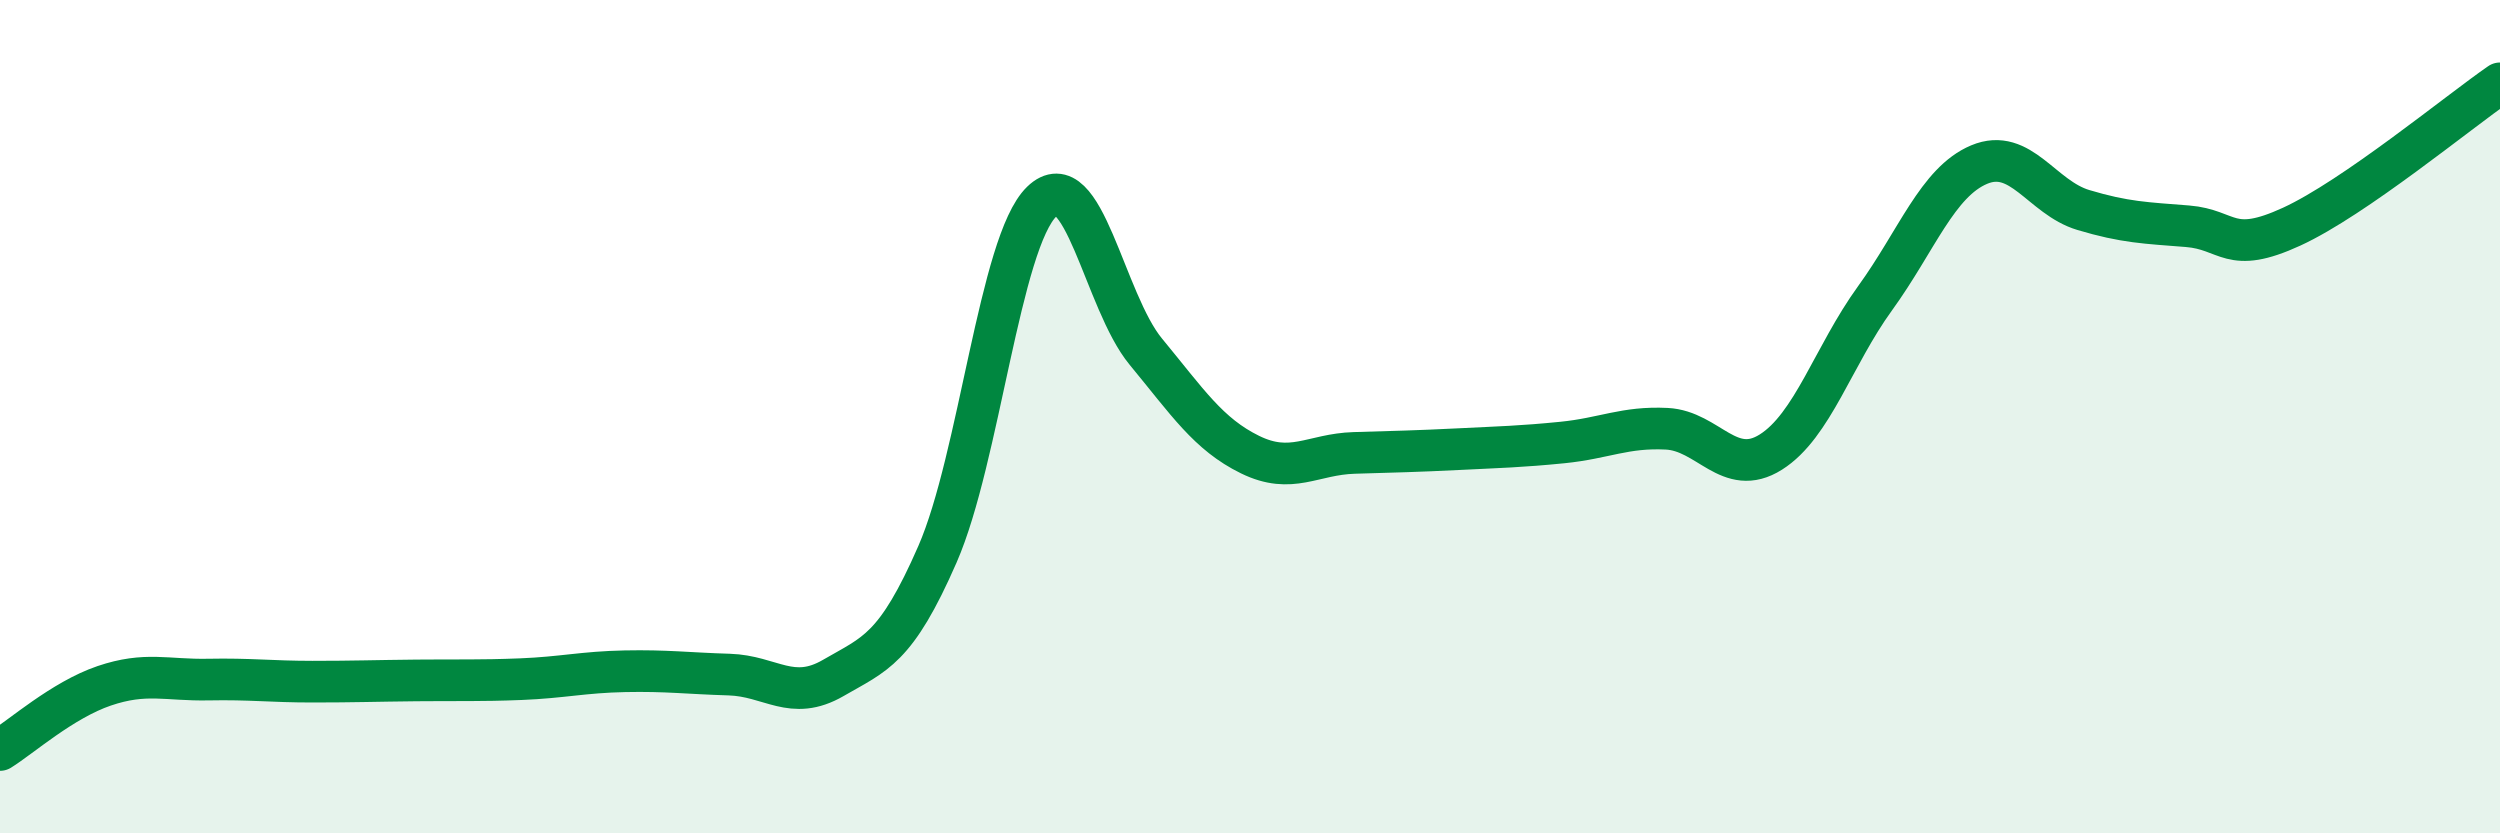
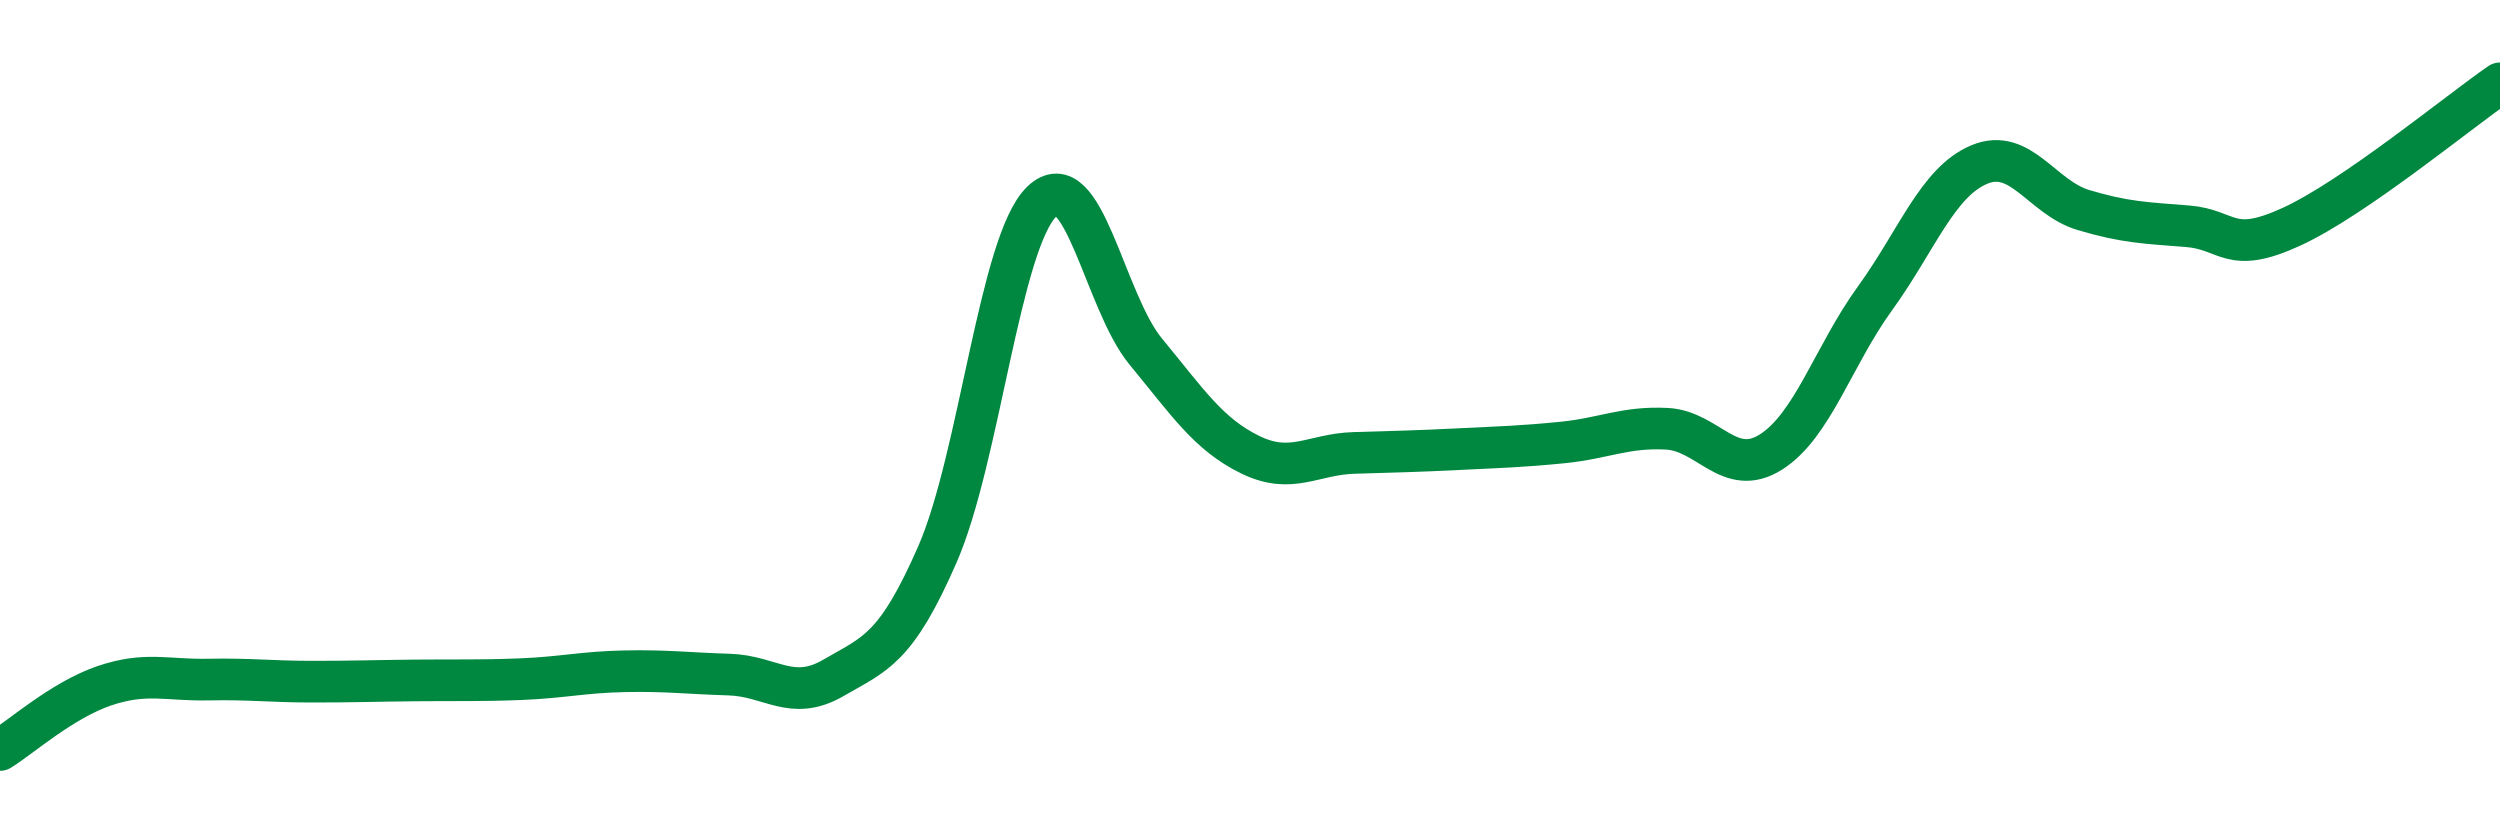
<svg xmlns="http://www.w3.org/2000/svg" width="60" height="20" viewBox="0 0 60 20">
-   <path d="M 0,18 C 0.5,17.69 1.5,16.8 2.5,16.46 C 3.5,16.12 4,16.33 5,16.31 C 6,16.29 6.5,16.36 7.5,16.36 C 8.5,16.36 9,16.34 10,16.33 C 11,16.32 11.5,16.34 12.5,16.3 C 13.5,16.26 14,16.13 15,16.11 C 16,16.09 16.5,16.16 17.5,16.19 C 18.5,16.22 19,16.85 20,16.27 C 21,15.69 21.5,15.59 22.5,13.3 C 23.5,11.01 24,5.81 25,4.84 C 26,3.87 26.5,7.23 27.5,8.44 C 28.5,9.65 29,10.42 30,10.91 C 31,11.4 31.5,10.9 32.5,10.87 C 33.5,10.84 34,10.83 35,10.78 C 36,10.73 36.5,10.72 37.5,10.62 C 38.5,10.52 39,10.24 40,10.29 C 41,10.34 41.5,11.48 42.5,10.85 C 43.5,10.22 44,8.54 45,7.16 C 46,5.78 46.5,4.37 47.5,3.95 C 48.5,3.53 49,4.74 50,5.04 C 51,5.34 51.5,5.35 52.5,5.43 C 53.5,5.51 53.5,6.13 55,5.44 C 56.5,4.75 59,2.69 60,2L60 20L0 20Z" fill="#008740" opacity="0.1" stroke-linecap="round" stroke-linejoin="round" />
  <path d="M 0,18 C 0.5,17.69 1.5,16.8 2.5,16.46 C 3.5,16.12 4,16.33 5,16.31 C 6,16.29 6.5,16.36 7.5,16.36 C 8.5,16.36 9,16.34 10,16.33 C 11,16.32 11.5,16.34 12.5,16.3 C 13.5,16.26 14,16.13 15,16.11 C 16,16.09 16.5,16.16 17.5,16.19 C 18.5,16.22 19,16.85 20,16.27 C 21,15.69 21.5,15.59 22.5,13.3 C 23.5,11.01 24,5.81 25,4.84 C 26,3.87 26.5,7.23 27.5,8.44 C 28.5,9.65 29,10.42 30,10.91 C 31,11.4 31.5,10.9 32.5,10.87 C 33.5,10.84 34,10.83 35,10.78 C 36,10.73 36.5,10.72 37.5,10.62 C 38.5,10.52 39,10.24 40,10.29 C 41,10.34 41.5,11.48 42.5,10.85 C 43.5,10.22 44,8.54 45,7.16 C 46,5.78 46.5,4.37 47.5,3.95 C 48.5,3.53 49,4.74 50,5.04 C 51,5.34 51.5,5.35 52.5,5.43 C 53.5,5.51 53.5,6.13 55,5.44 C 56.5,4.75 59,2.69 60,2" stroke="#008740" stroke-width="1" fill="none" stroke-linecap="round" stroke-linejoin="round" />
</svg>